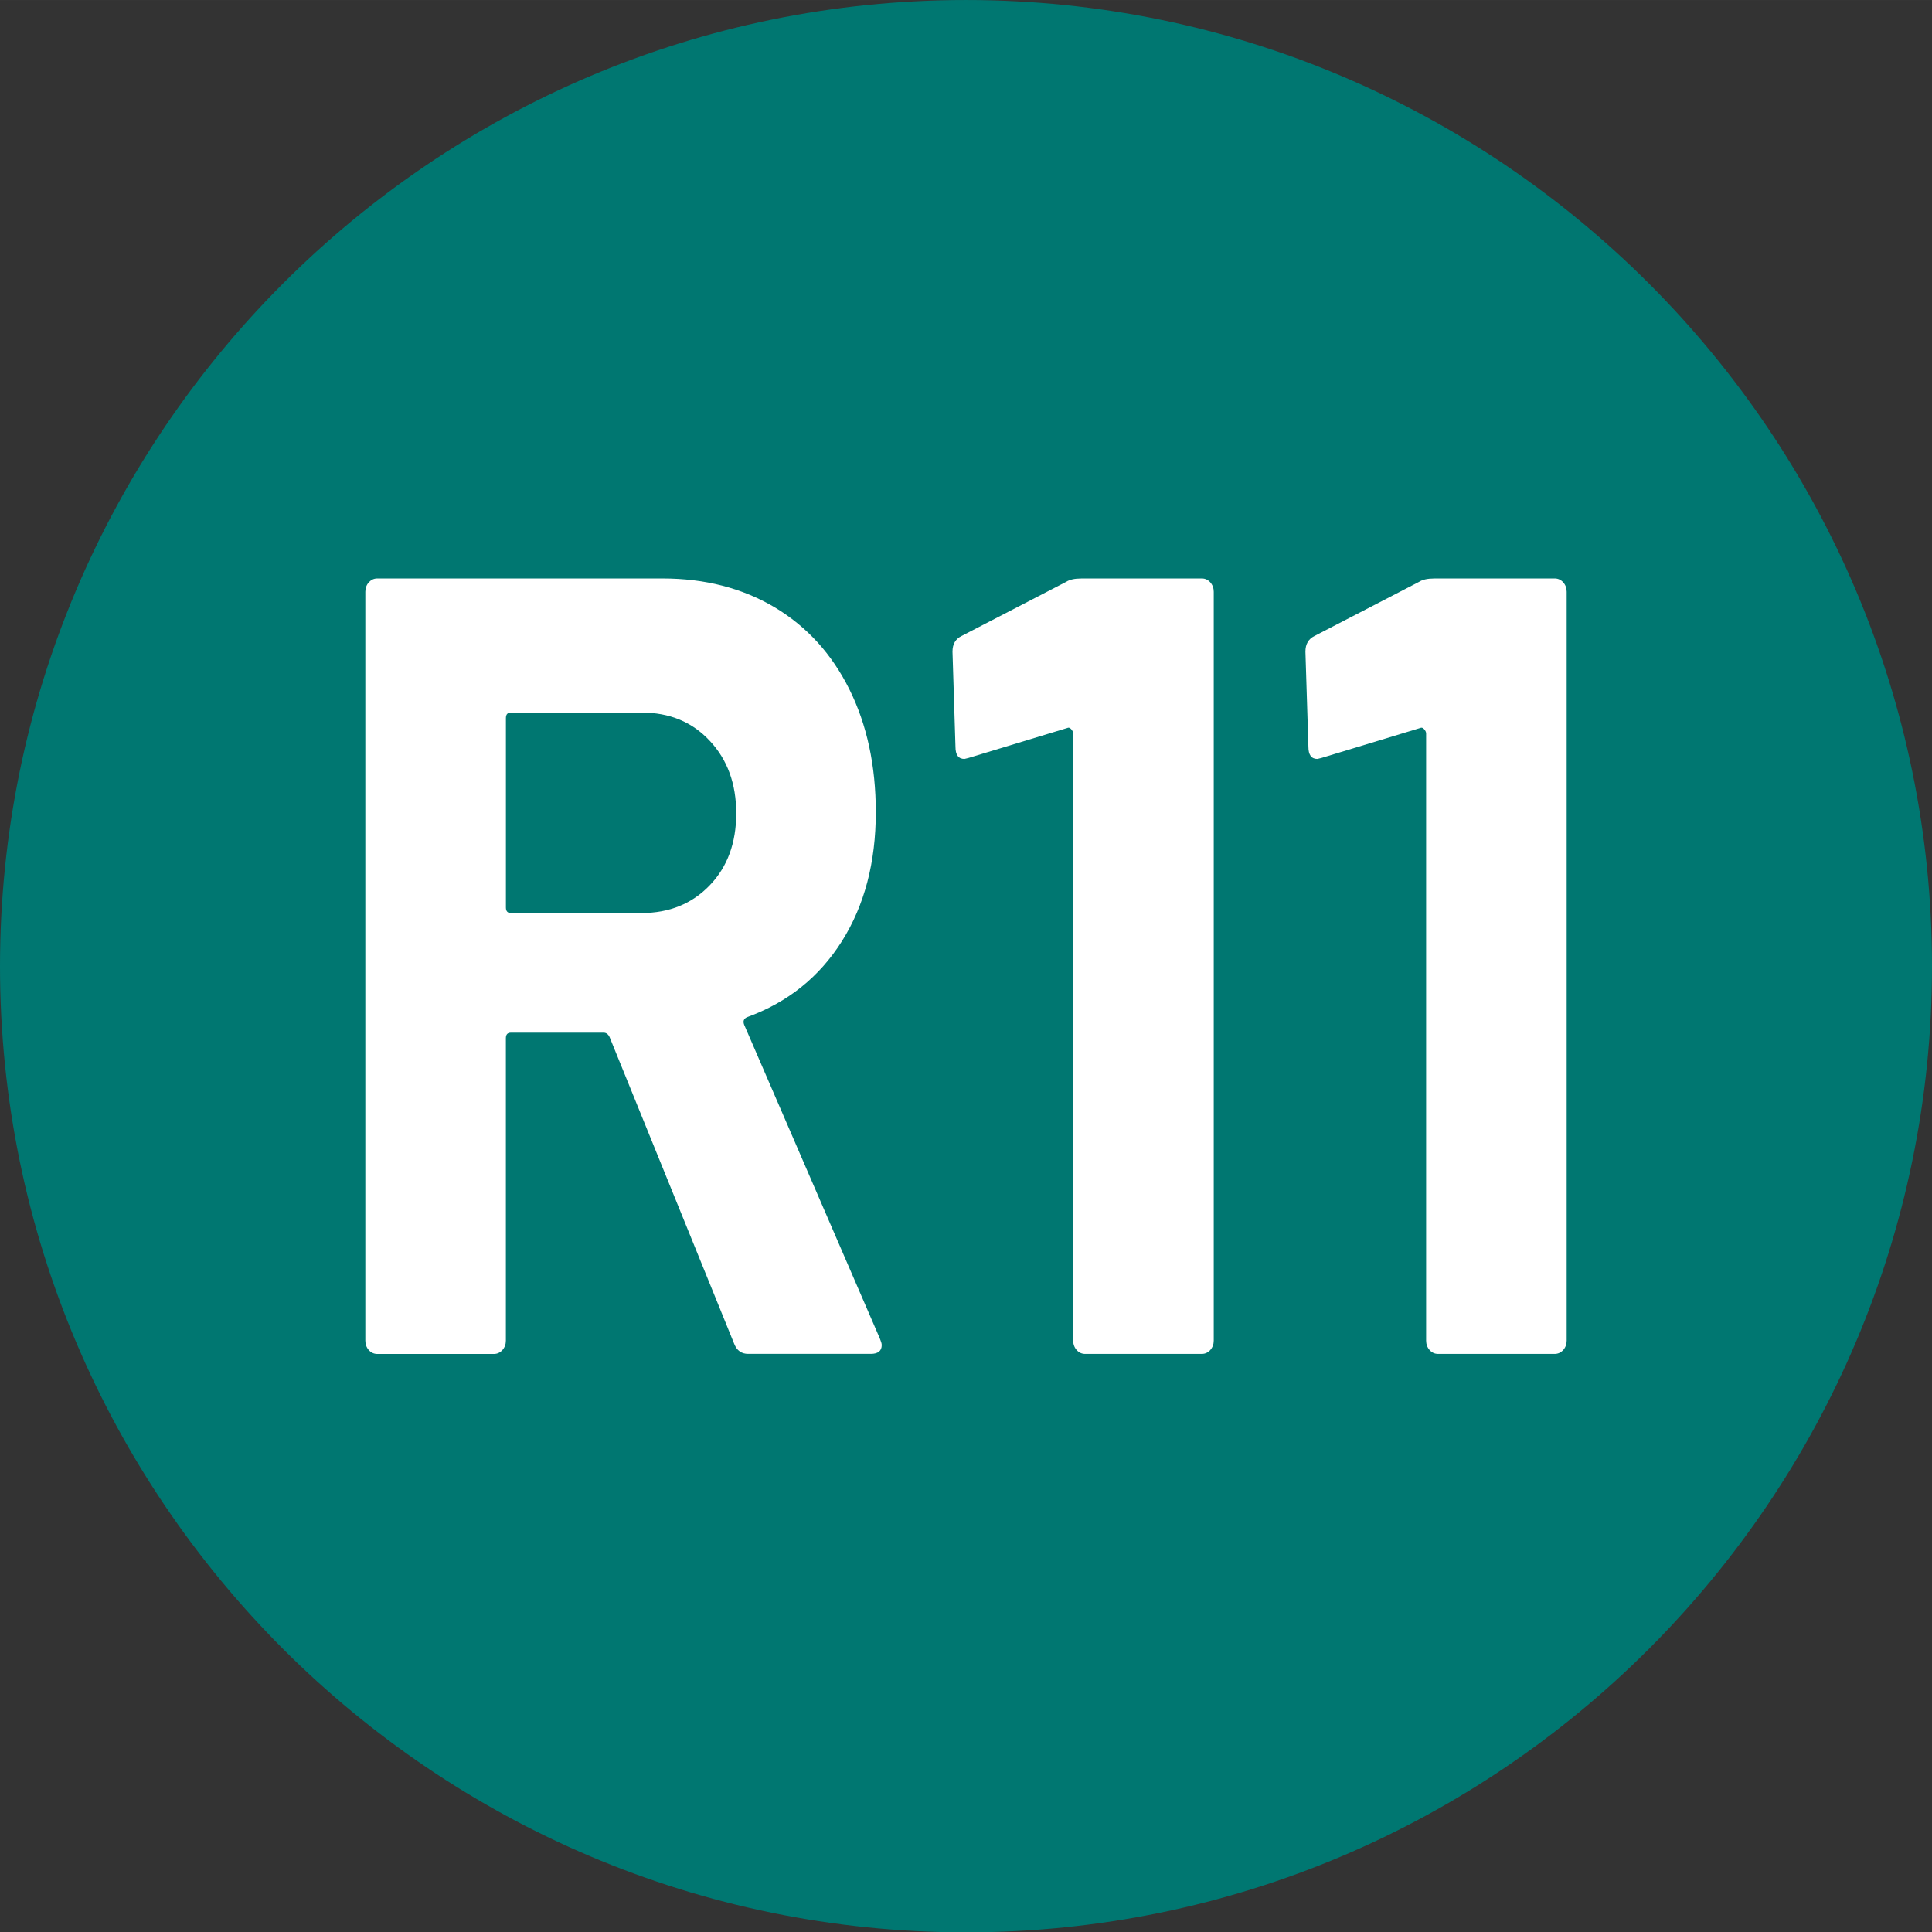
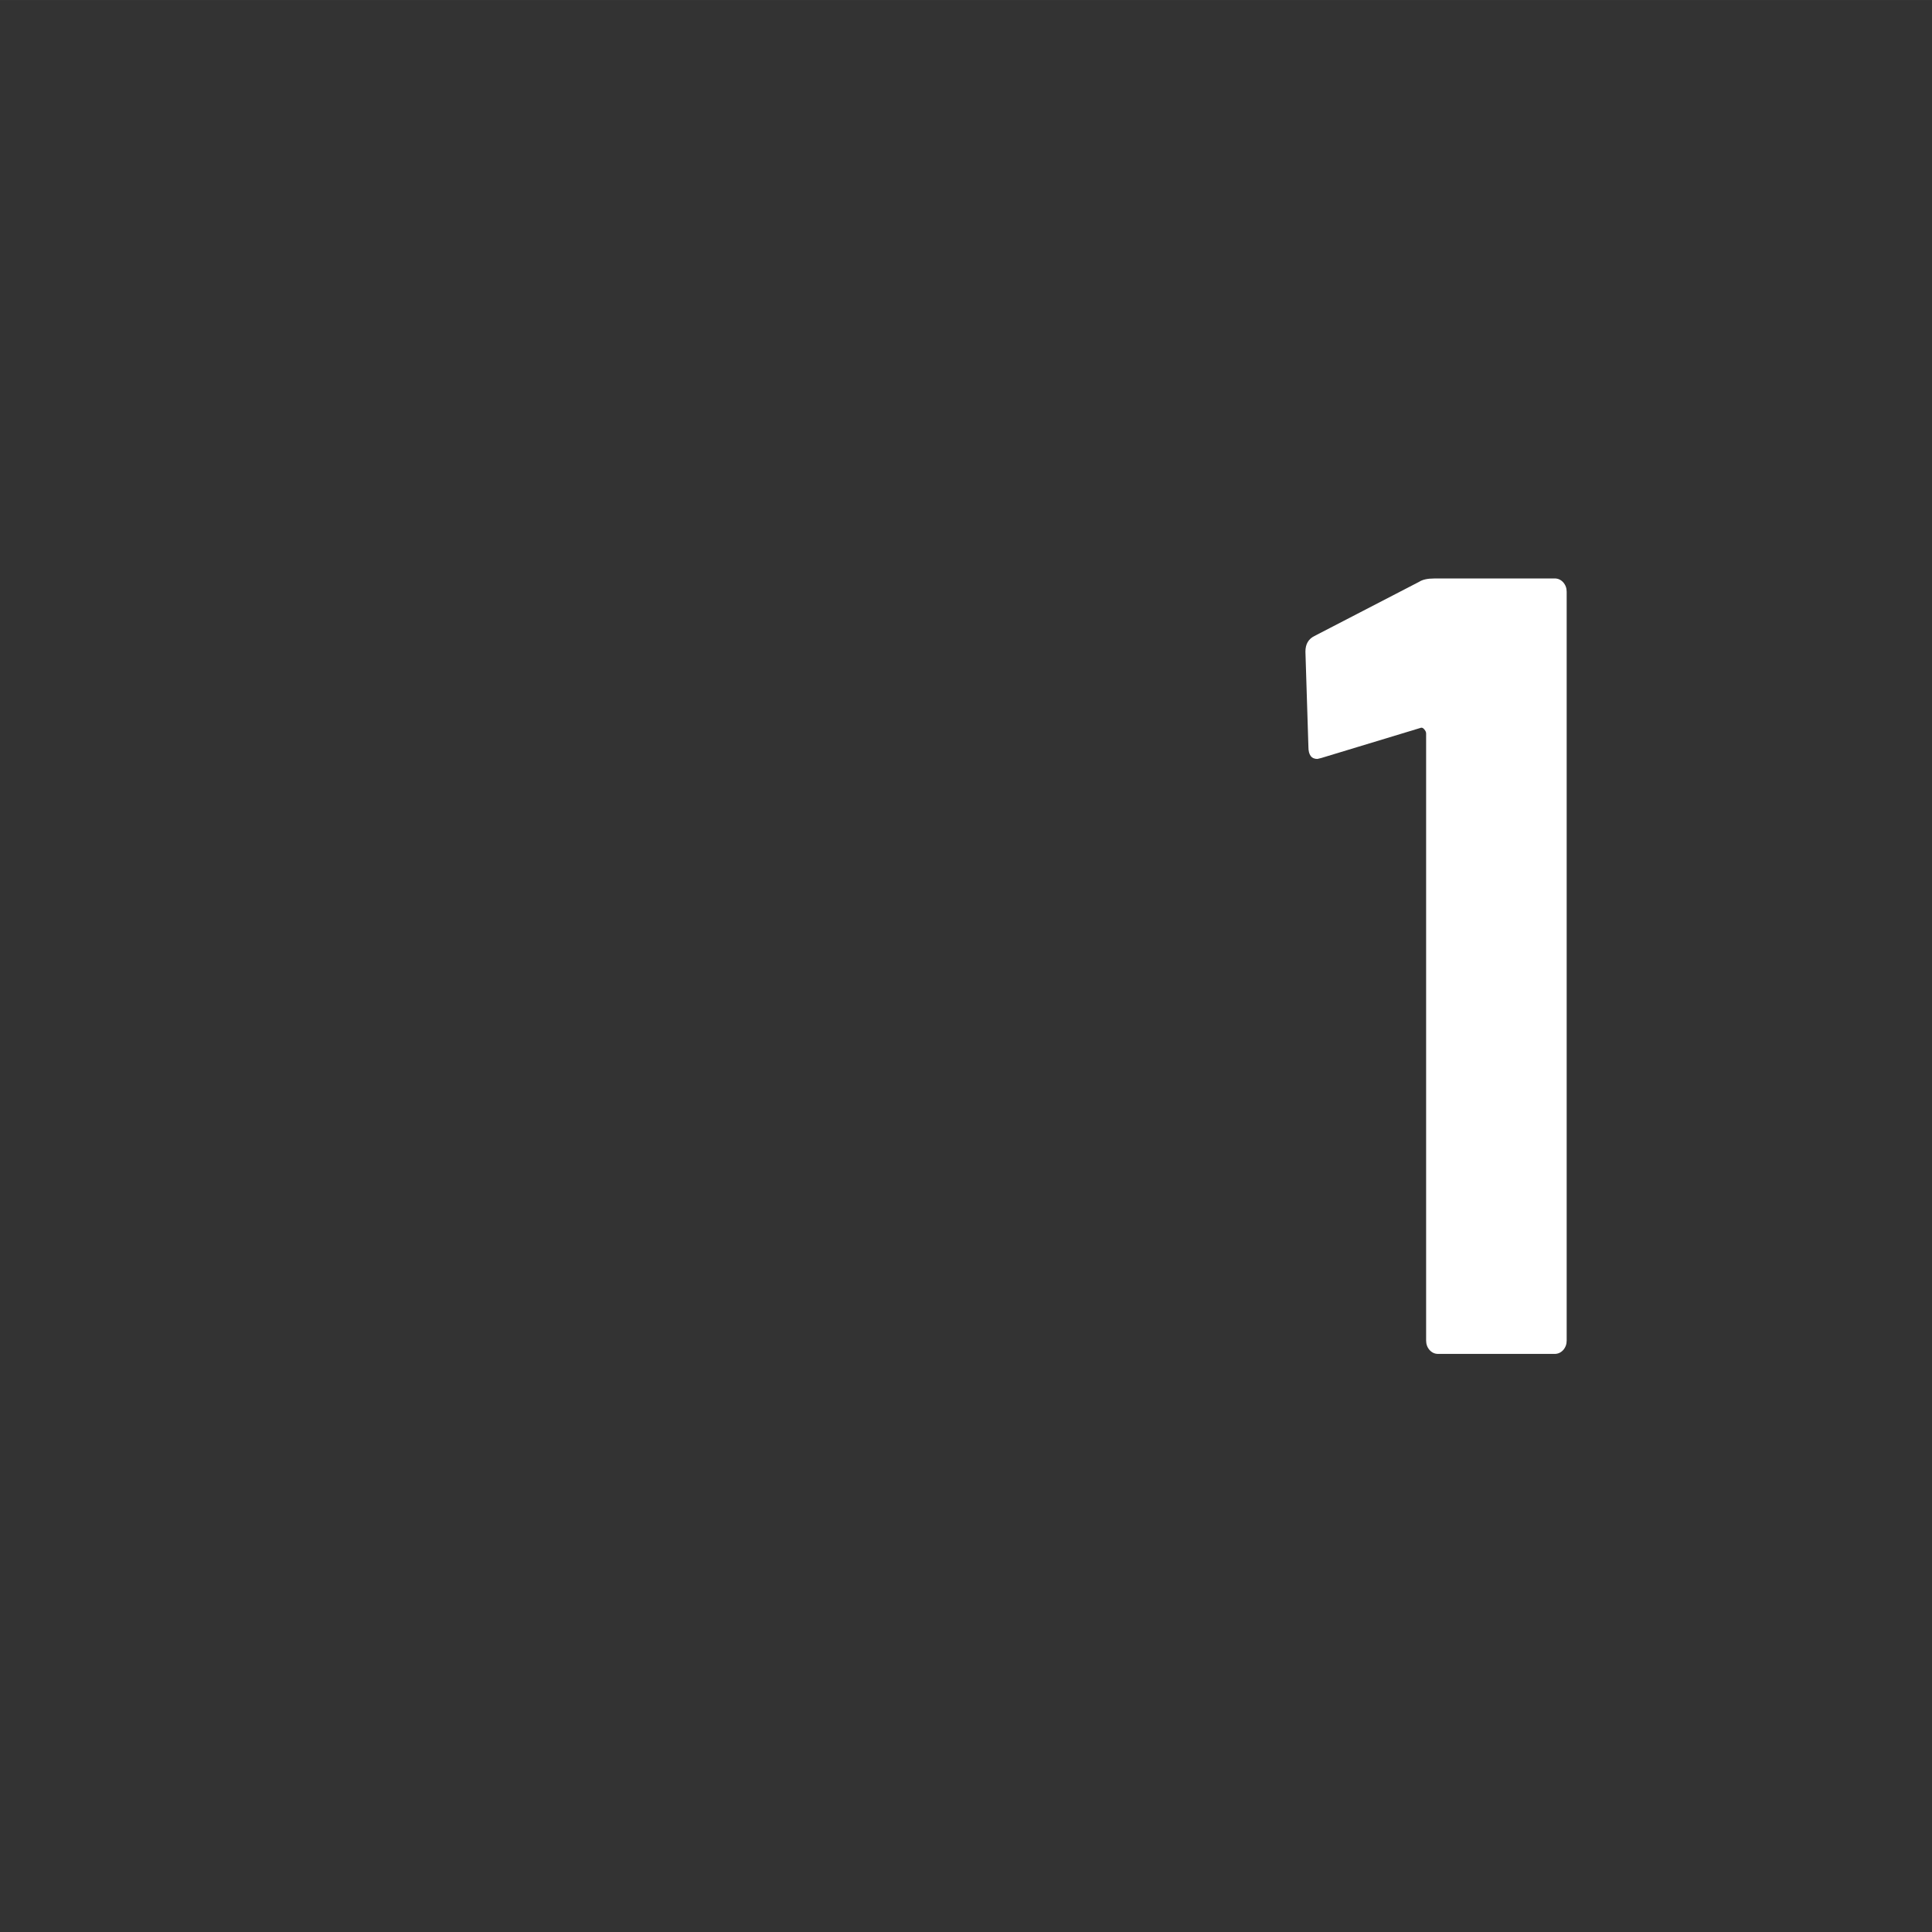
<svg xmlns="http://www.w3.org/2000/svg" width="16.003mm" height="16.006mm" viewBox="0 0 45.364 45.372">
  <rect x="0" y="0" width="45.364" height="45.372" fill="#333333" stroke="none" />
  <defs>
    <style>
      .uuid-6558c91f-3cab-442f-869c-f09aef8f8c89 {
        fill: #fff;
      }

      .uuid-79b84b17-9298-428d-9b6e-600523ebef31 {
        fill: #007771;
      }
    </style>
  </defs>
  <g id="uuid-84ef685b-732d-45a9-882b-5be5de4a2a4f" data-name="Calque 1" />
  <g id="uuid-90689cf4-e74e-43d9-aabd-7b3a926d9295" data-name="Calque 2">
    <g id="uuid-7d1dda4f-3720-4ec2-881b-0e89bbbfc939" data-name="Calque 1">
      <g>
-         <path class="uuid-79b84b17-9298-428d-9b6e-600523ebef31" d="M22.68,0C10.172,0,0,10.176,0,22.688c0,12.508,10.172,22.684,22.68,22.684s22.684-10.176,22.684-22.684C45.364,10.176,35.188,0,22.68,0" />
        <g>
-           <path class="uuid-6558c91f-3cab-442f-869c-f09aef8f8c89" d="M17.24,31.555l-2.926-7.203c-.033-.07-.08-.105-.141-.105h-2.178c-.078,0-.117,.043-.117,.129v7.102c0,.086-.027,.16-.082,.223-.055,.059-.121,.09-.199,.09h-2.738c-.078,0-.145-.031-.199-.09-.055-.062-.082-.137-.082-.223V13.895c0-.086,.027-.16,.082-.223,.055-.059,.121-.09,.199-.09h6.695c.998,0,1.875,.227,2.633,.676,.758,.453,1.342,1.094,1.756,1.926s.621,1.793,.621,2.887c0,1.18-.266,2.188-.797,3.031-.531,.84-1.271,1.434-2.225,1.781-.078,.035-.102,.094-.068,.18l3.184,7.363c.029,.07,.045,.121,.045,.156,0,.137-.086,.207-.256,.207h-2.881c-.156,0-.264-.078-.326-.234Zm-5.361-14.695v4.449c0,.086,.039,.129,.117,.129h3.066c.656,0,1.189-.219,1.604-.652,.414-.43,.621-.996,.621-1.688,0-.695-.207-1.262-.621-1.703-.414-.445-.947-.664-1.604-.664h-3.066c-.078,0-.117,.043-.117,.129Z" />
-           <path class="uuid-6558c91f-3cab-442f-869c-f09aef8f8c89" d="M25.386,13.582h2.832c.078,0,.145,.031,.199,.09,.055,.062,.082,.137,.082,.223V31.477c0,.086-.027,.16-.082,.223-.055,.059-.121,.09-.199,.09h-2.738c-.08,0-.145-.031-.199-.09-.055-.062-.082-.137-.082-.223v-14.254c0-.035-.016-.066-.047-.102s-.062-.043-.094-.027l-2.318,.703-.094,.023c-.141,0-.211-.094-.211-.285l-.07-2.234c0-.176,.07-.297,.211-.367l2.459-1.273c.078-.051,.195-.078,.352-.078Z" />
          <path class="uuid-6558c91f-3cab-442f-869c-f09aef8f8c89" d="M33.673,13.582h2.832c.078,0,.145,.031,.199,.09,.055,.062,.082,.137,.082,.223V31.477c0,.086-.027,.16-.082,.223-.055,.059-.121,.09-.199,.09h-2.738c-.08,0-.145-.031-.199-.09-.055-.062-.082-.137-.082-.223v-14.254c0-.035-.016-.066-.047-.102s-.062-.043-.094-.027l-2.318,.703-.094,.023c-.141,0-.211-.094-.211-.285l-.07-2.234c0-.176,.07-.297,.211-.367l2.459-1.273c.078-.051,.195-.078,.352-.078Z" />
        </g>
      </g>
    </g>
  </g>
</svg>